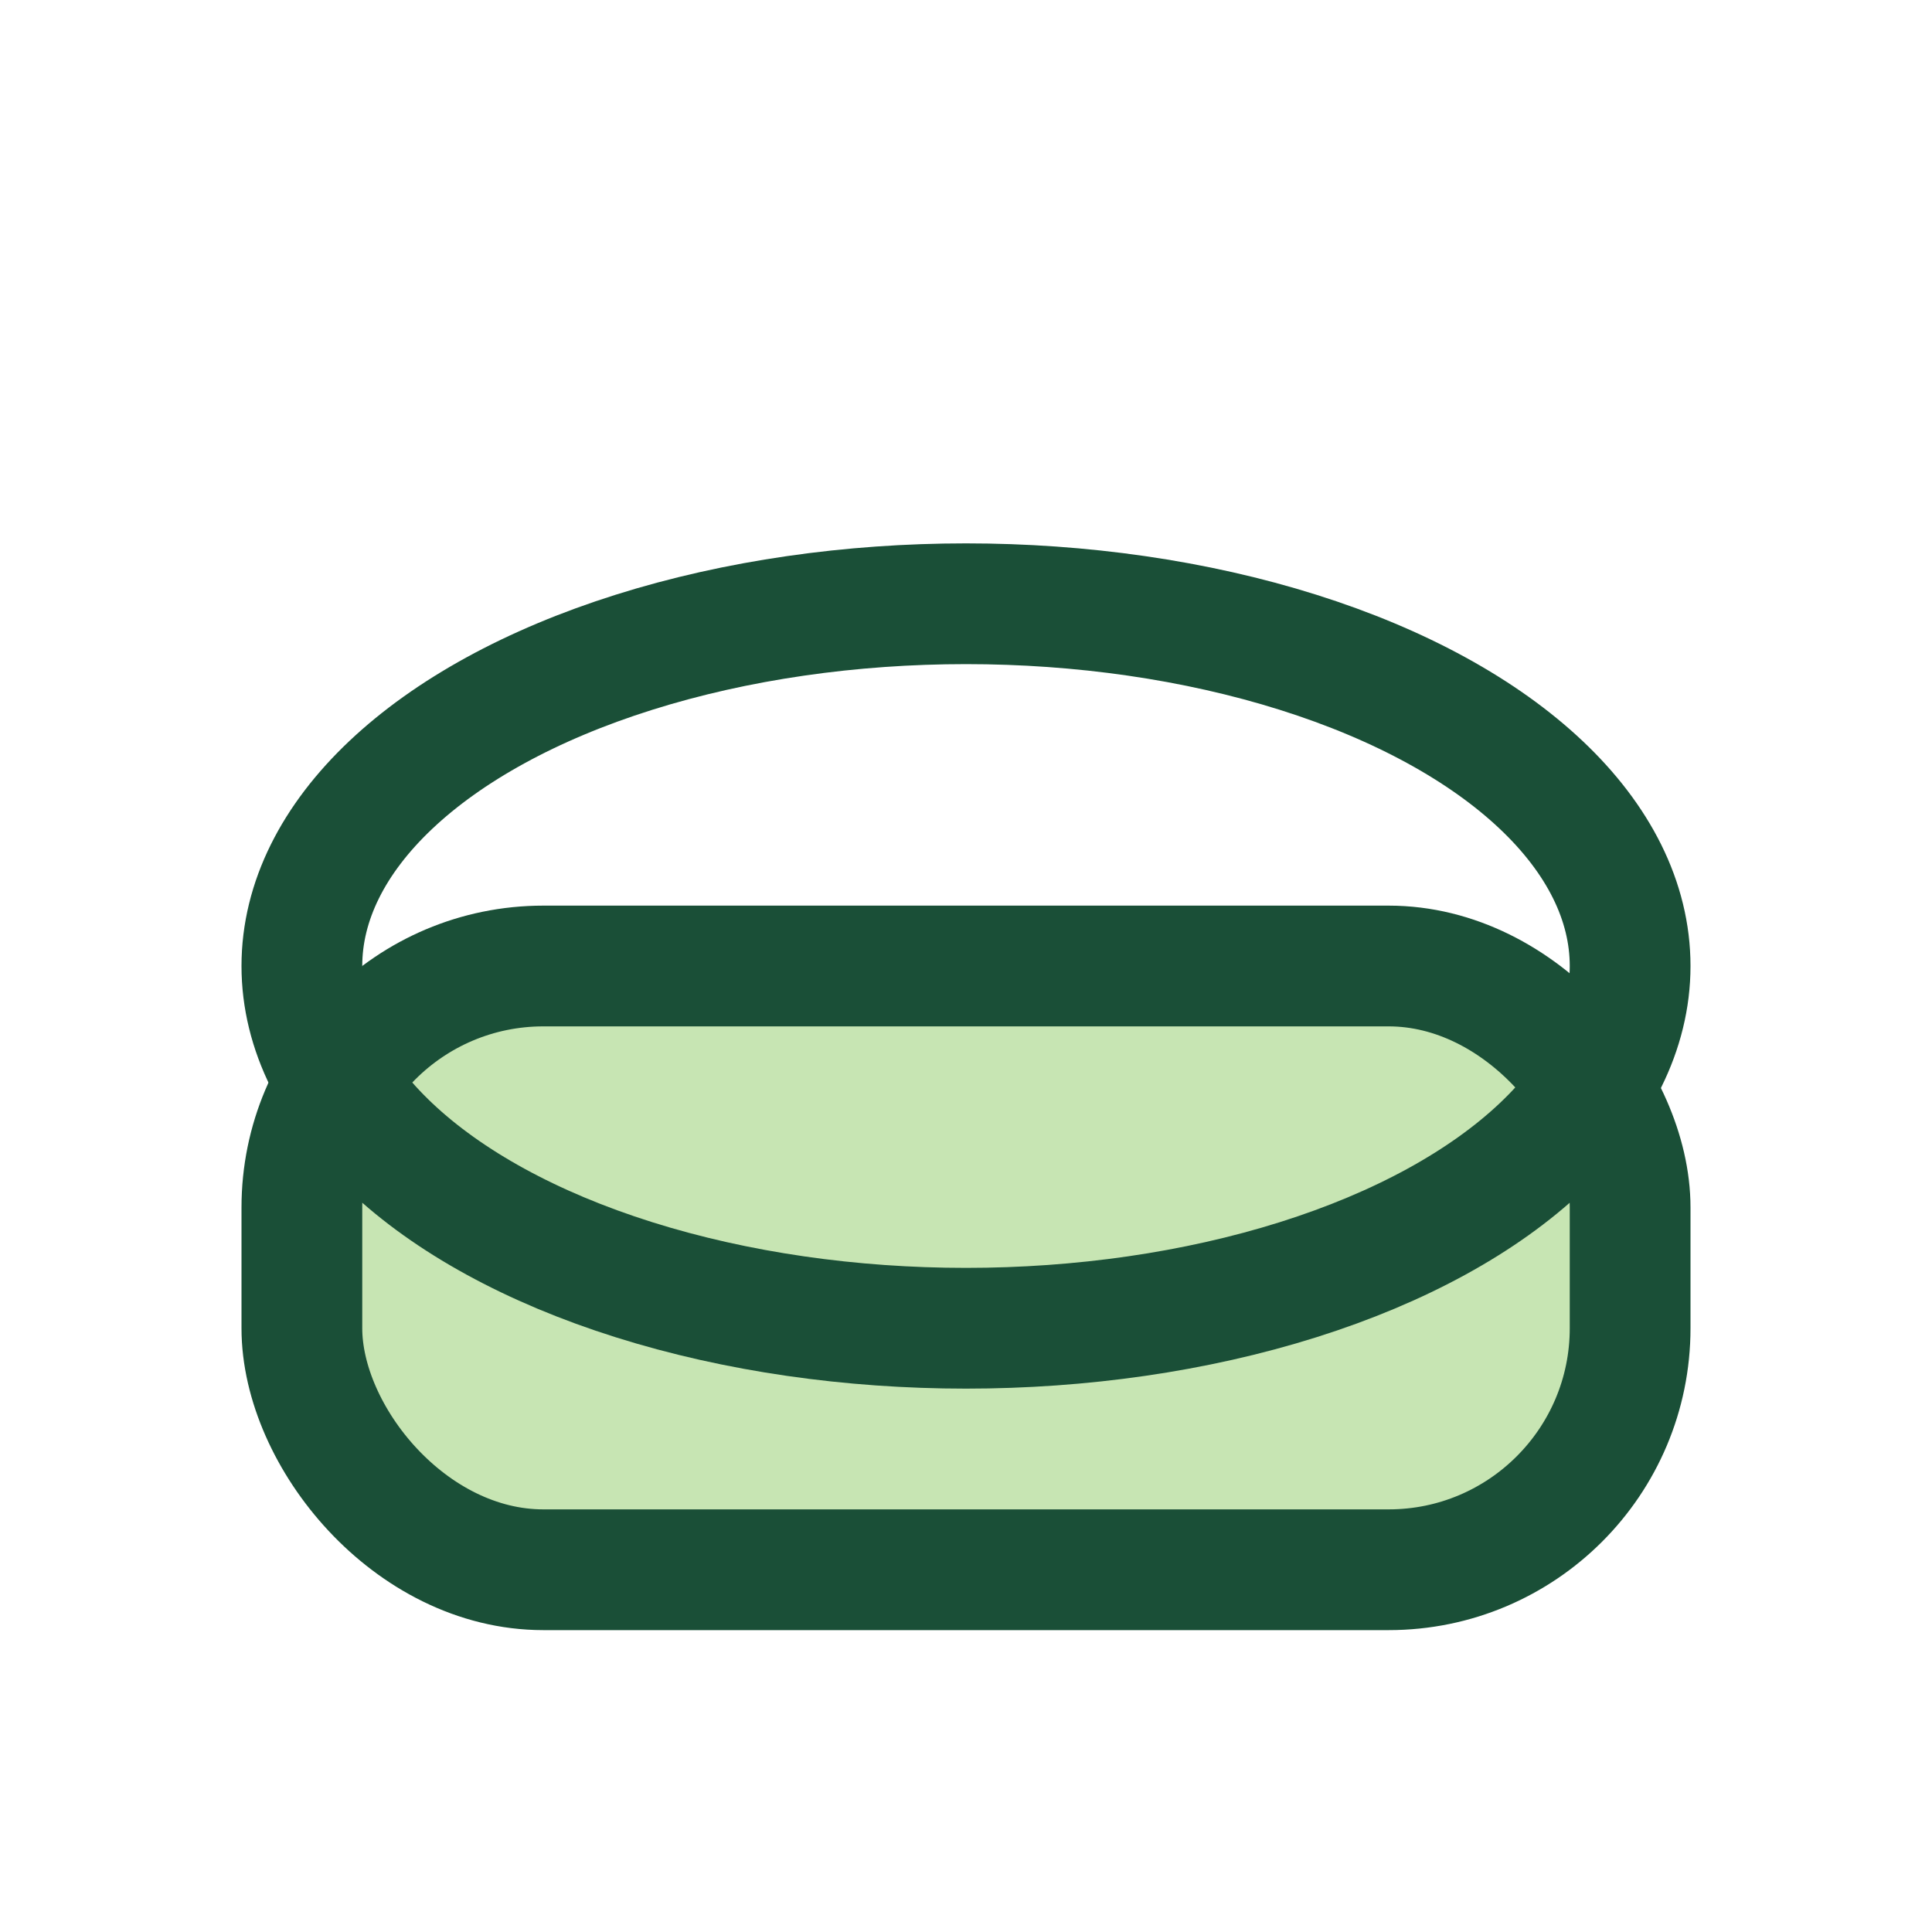
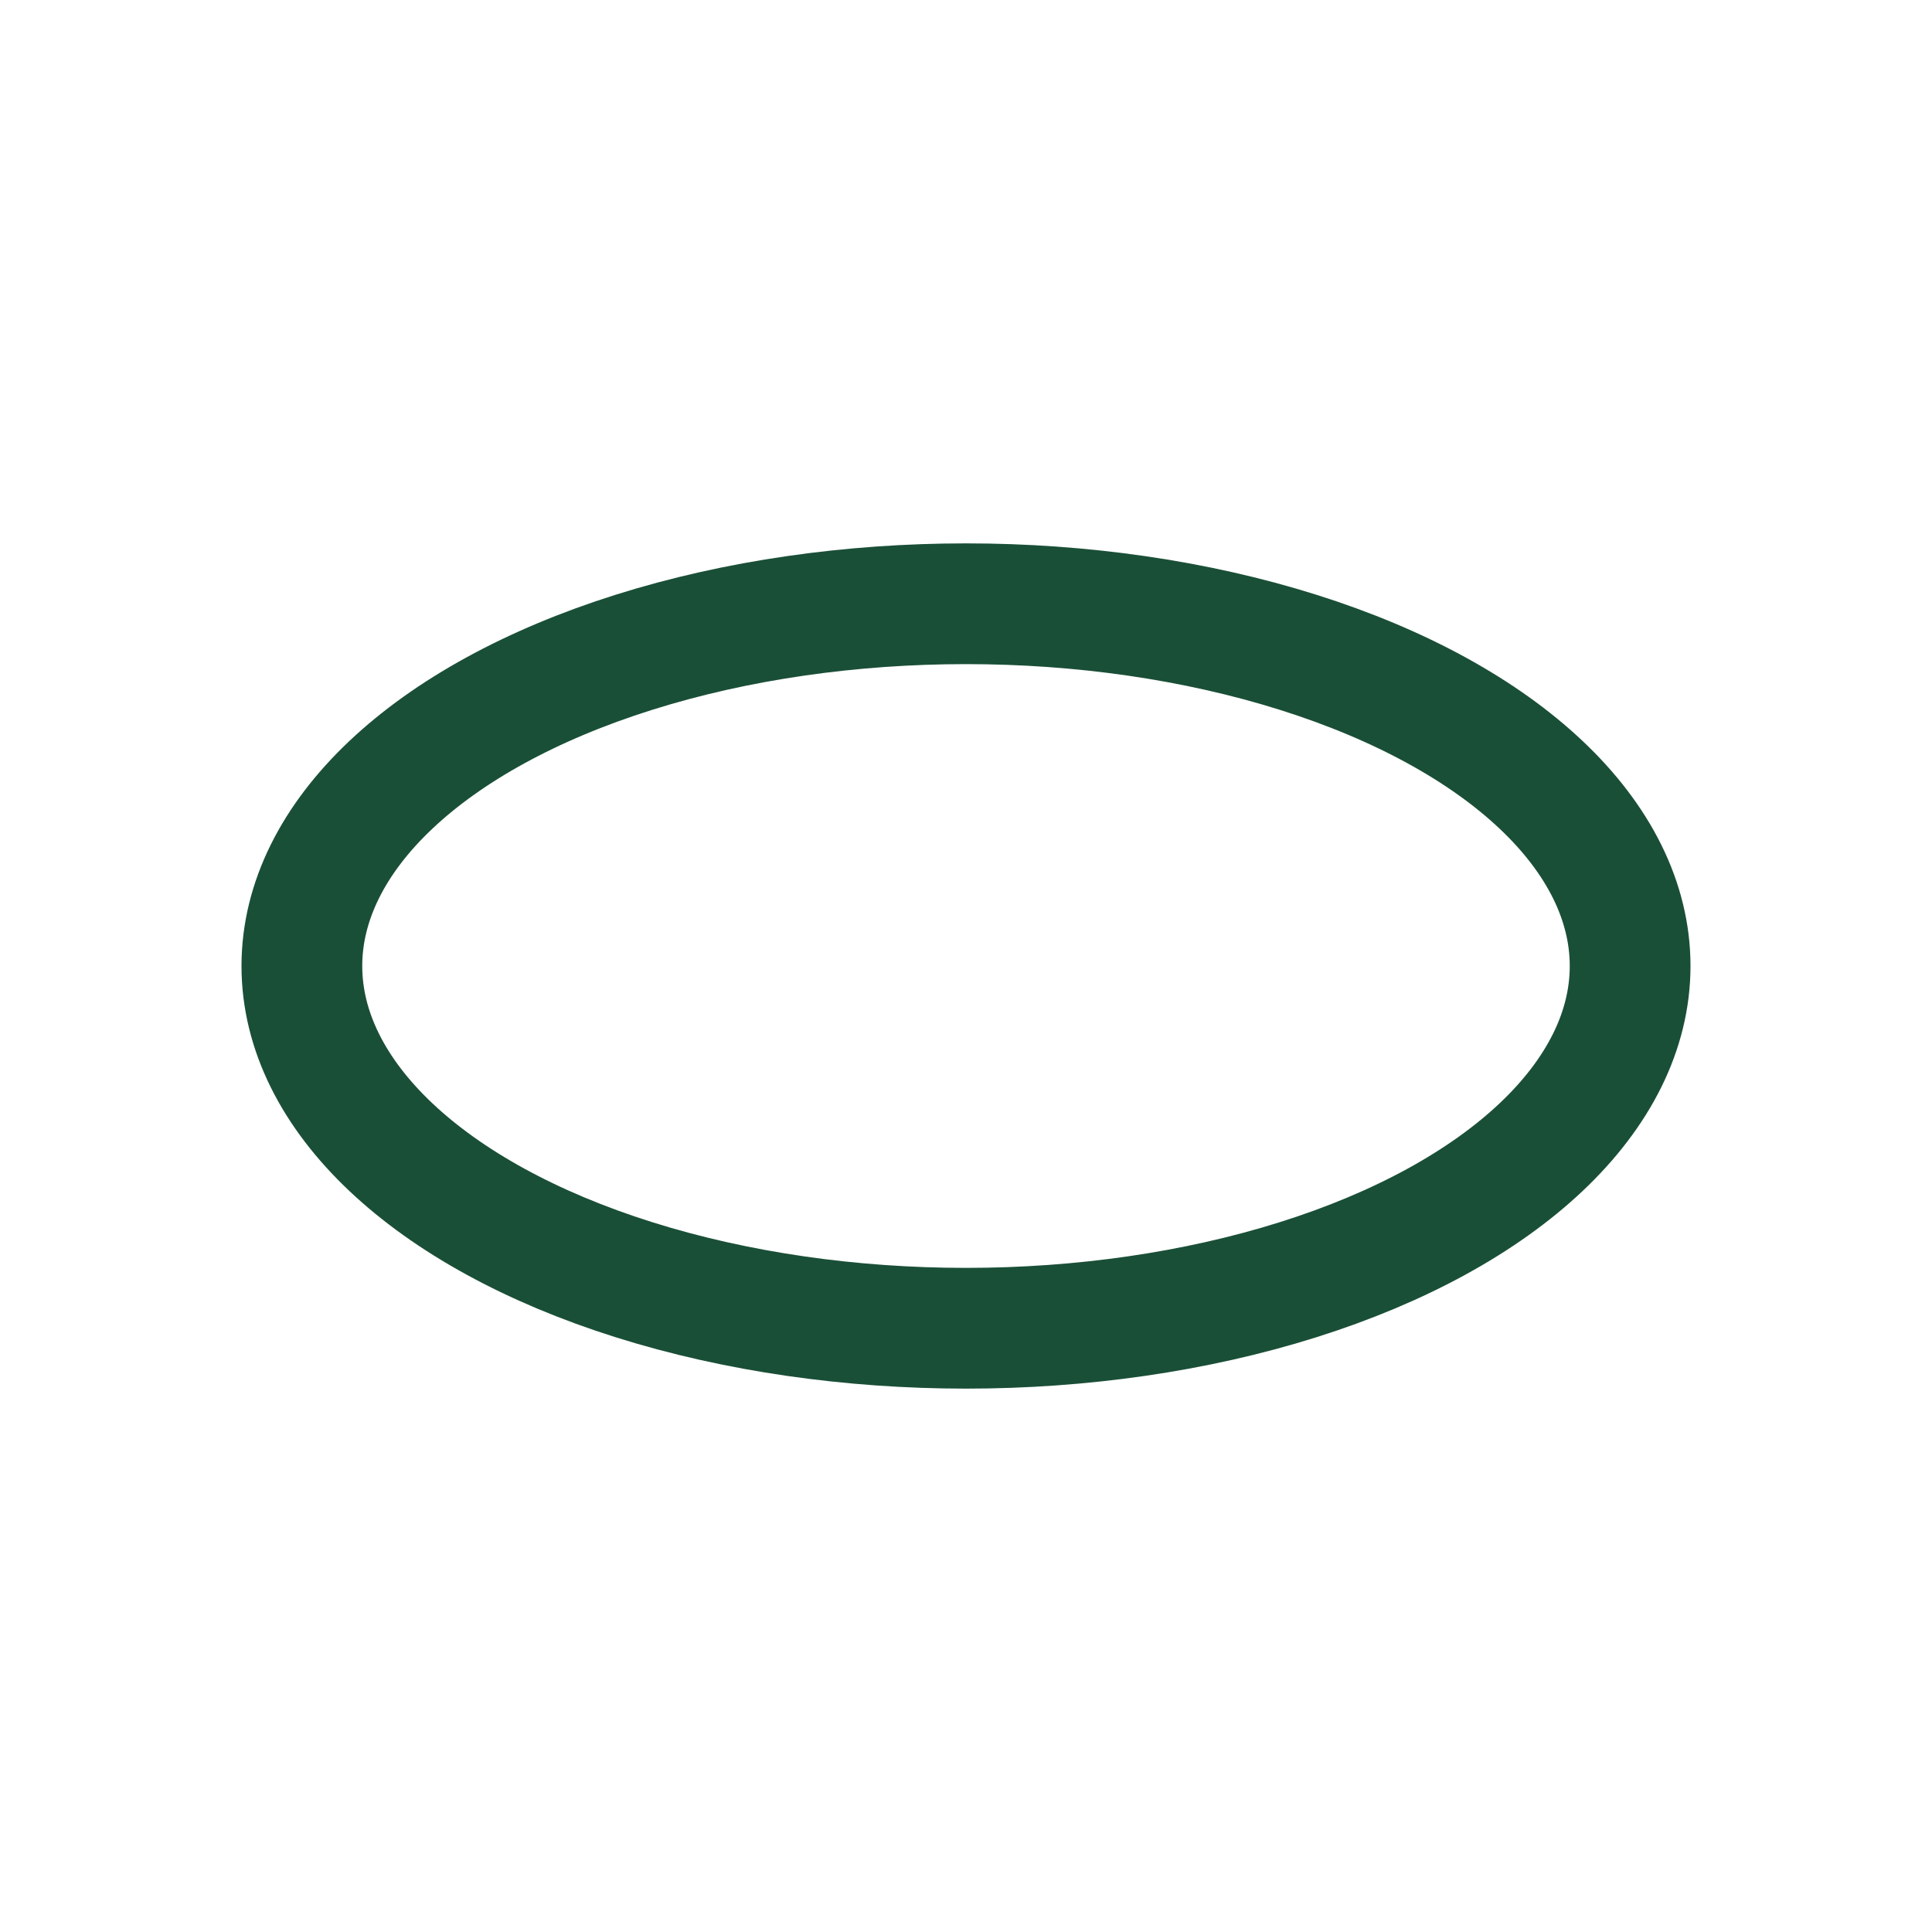
<svg xmlns="http://www.w3.org/2000/svg" width="32" height="32" viewBox="0 0 32 32">
-   <rect x="5" y="16" width="22" height="10" rx="4" fill="#C7E5B3" stroke="#1A4F37" stroke-width="2" />
  <ellipse cx="16" cy="16" rx="11" ry="6" fill="none" stroke="#1A4F37" stroke-width="2" />
</svg>